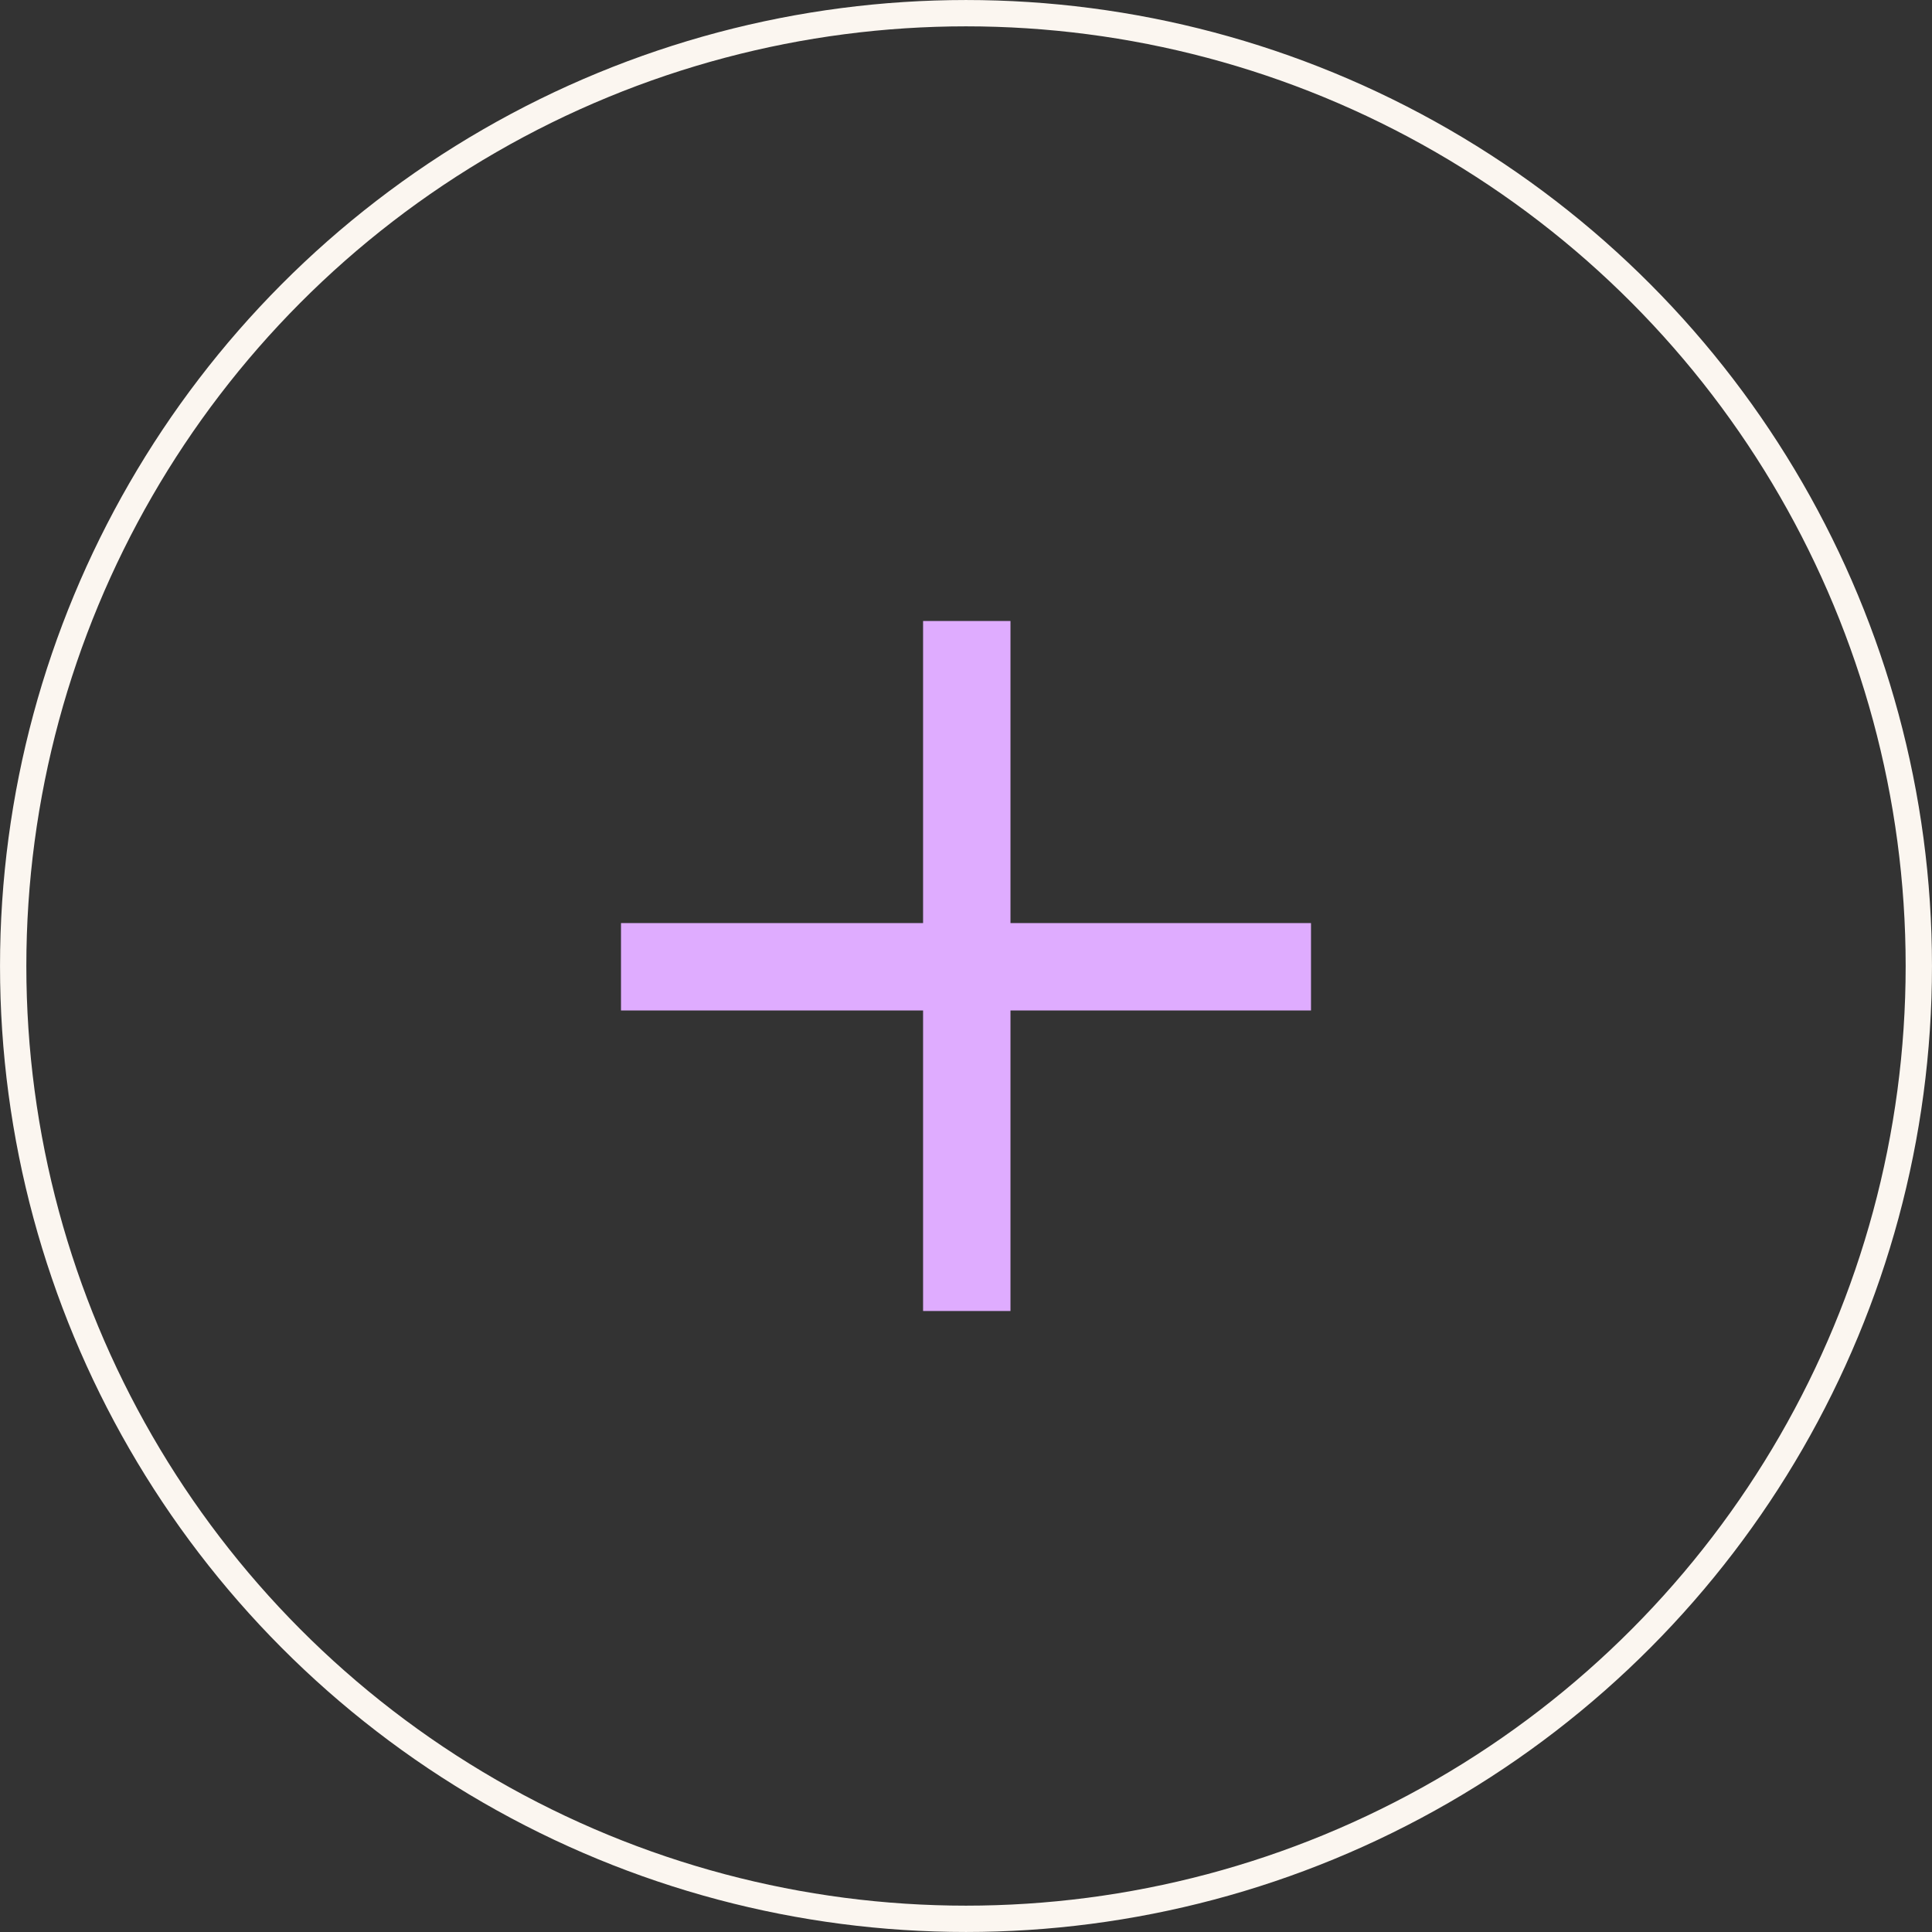
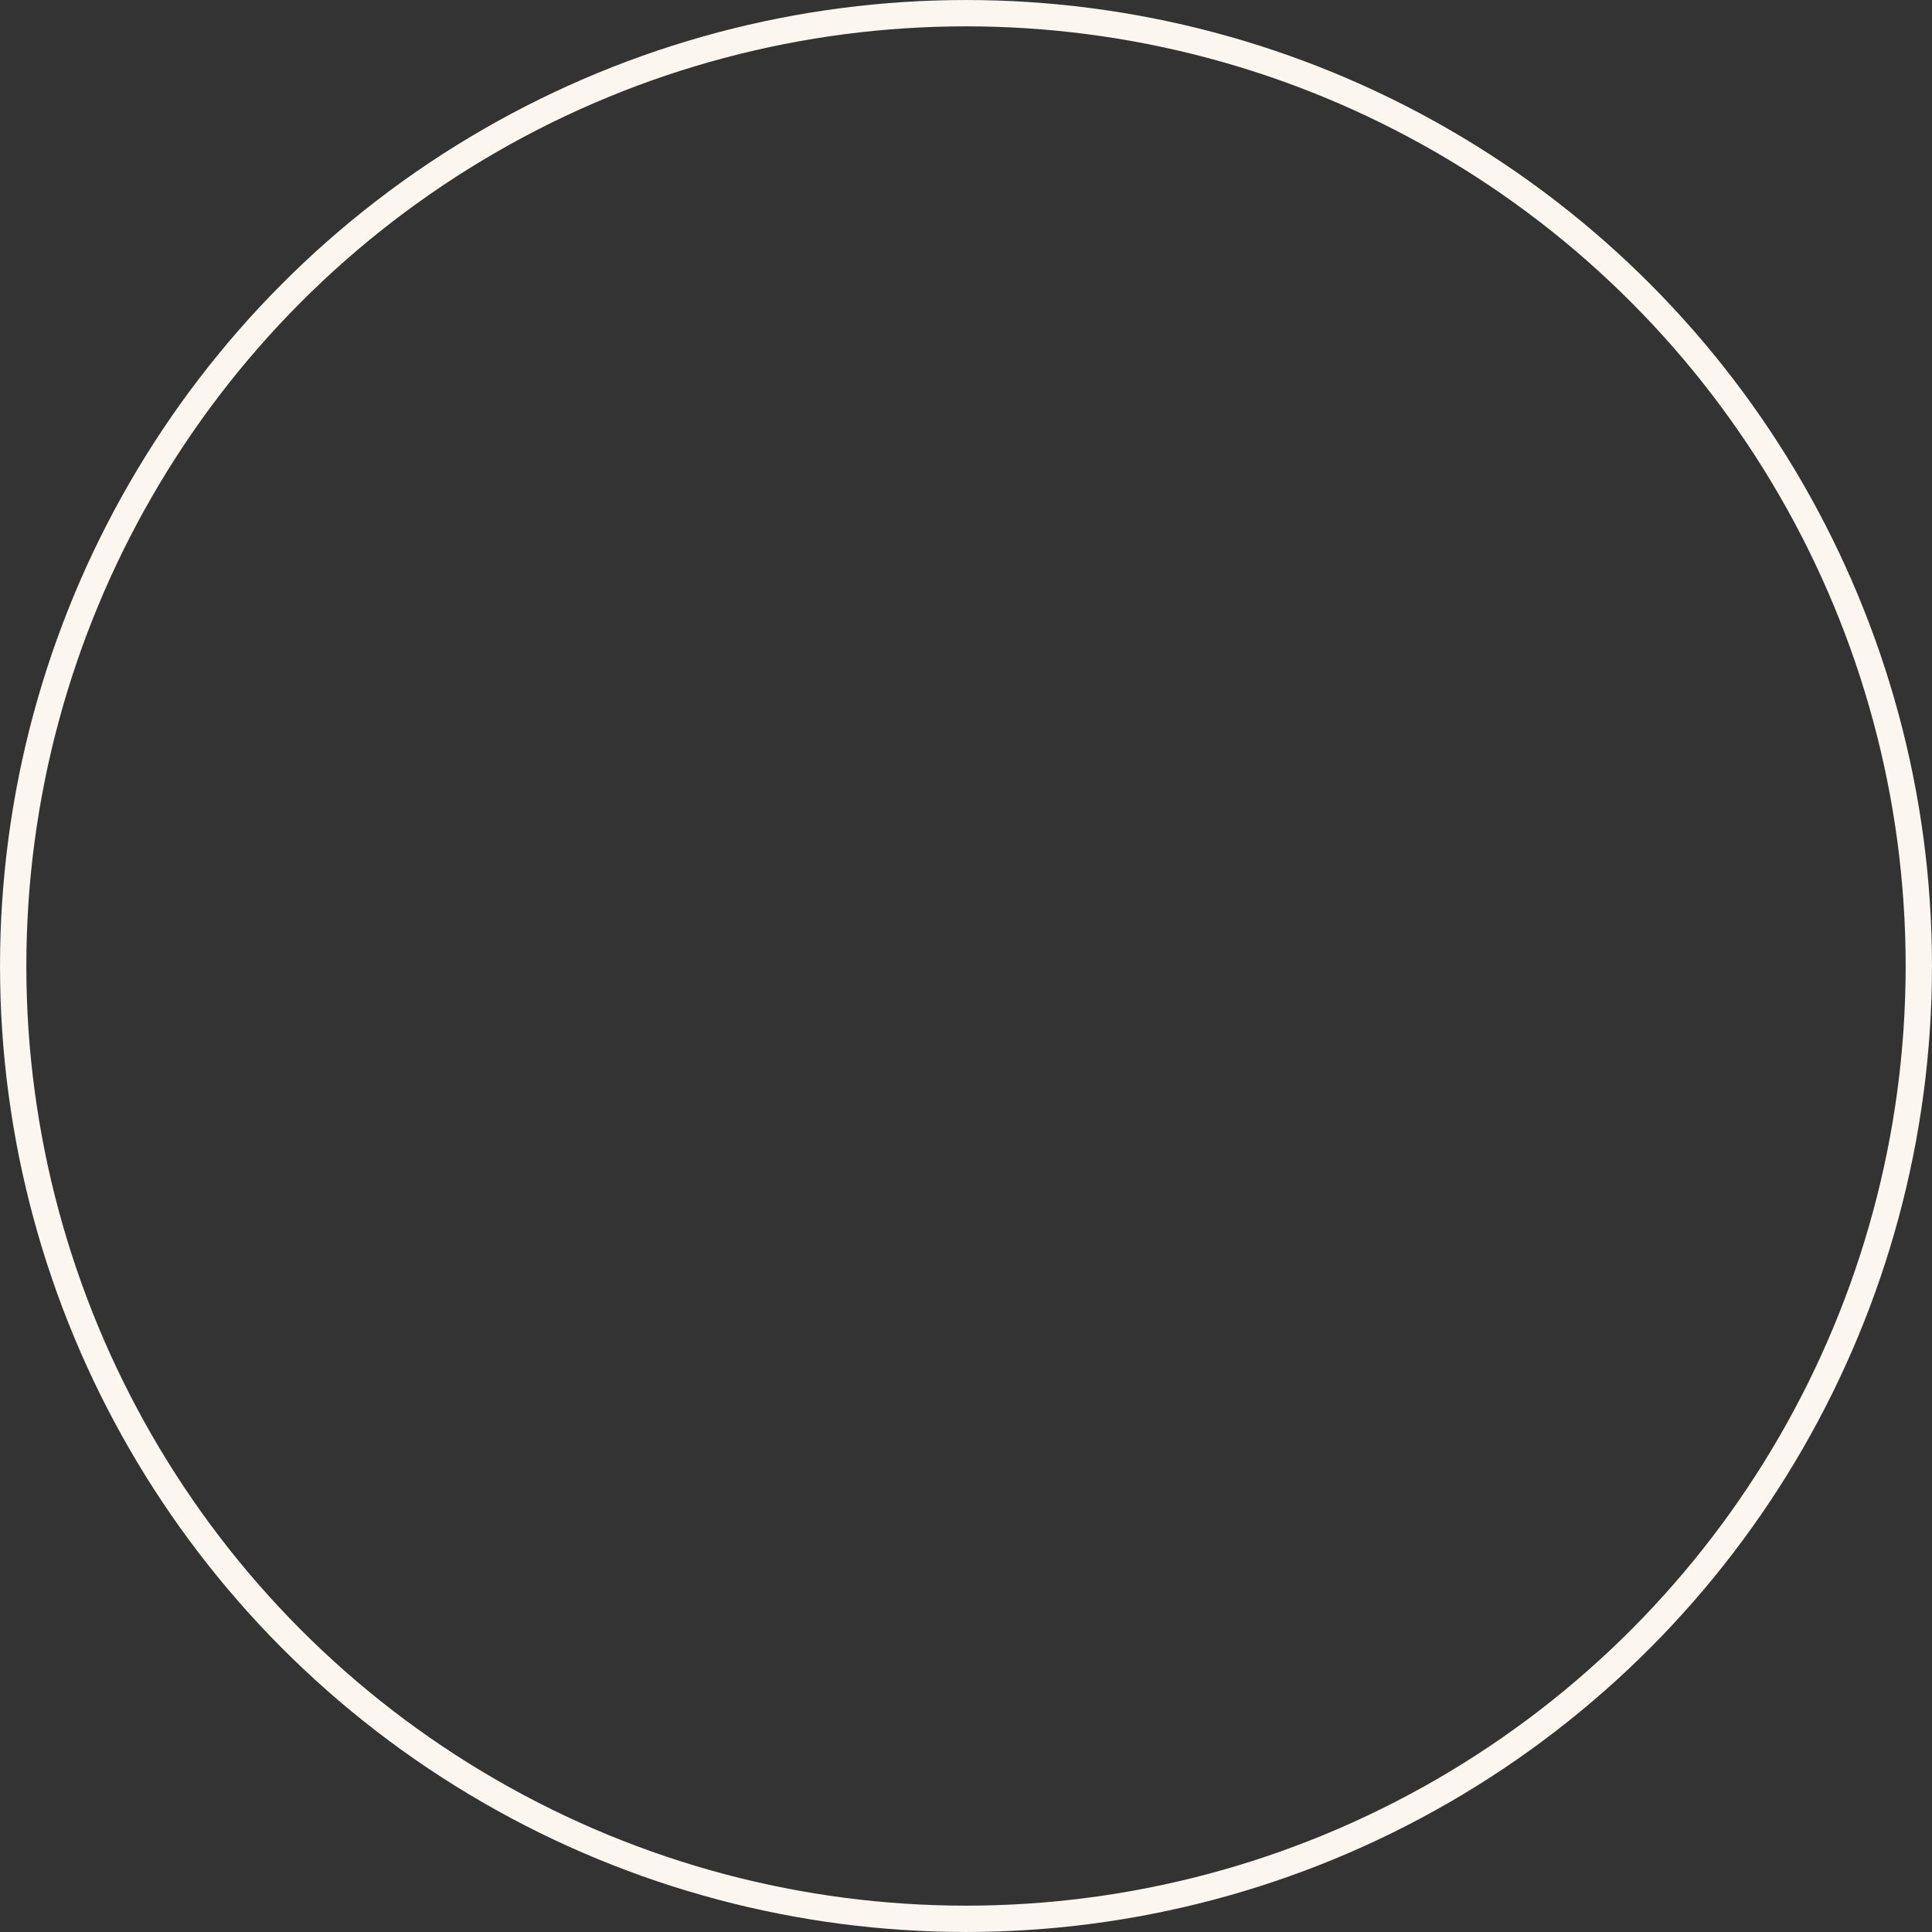
<svg xmlns="http://www.w3.org/2000/svg" width="56" height="56" viewBox="0 0 56 56" fill="none">
  <rect x="0" y="0" width="56" height="56" fill="#333333" stroke="none" />
  <g clip-path="url(#clip0_15_1935)">
    <circle cx="28" cy="28" r="27.618" stroke="#FBF6F0" stroke-width="0.763" />
-     <path d="M26.756 38V18H29.289V38H26.756ZM18 29.289V26.756H38V29.289H18Z" fill="#DFACFF" />
  </g>
  <defs>
    <clipPath id="clip0_15_1935">
      <rect width="56" height="56" fill="white" />
    </clipPath>
  </defs>
</svg>